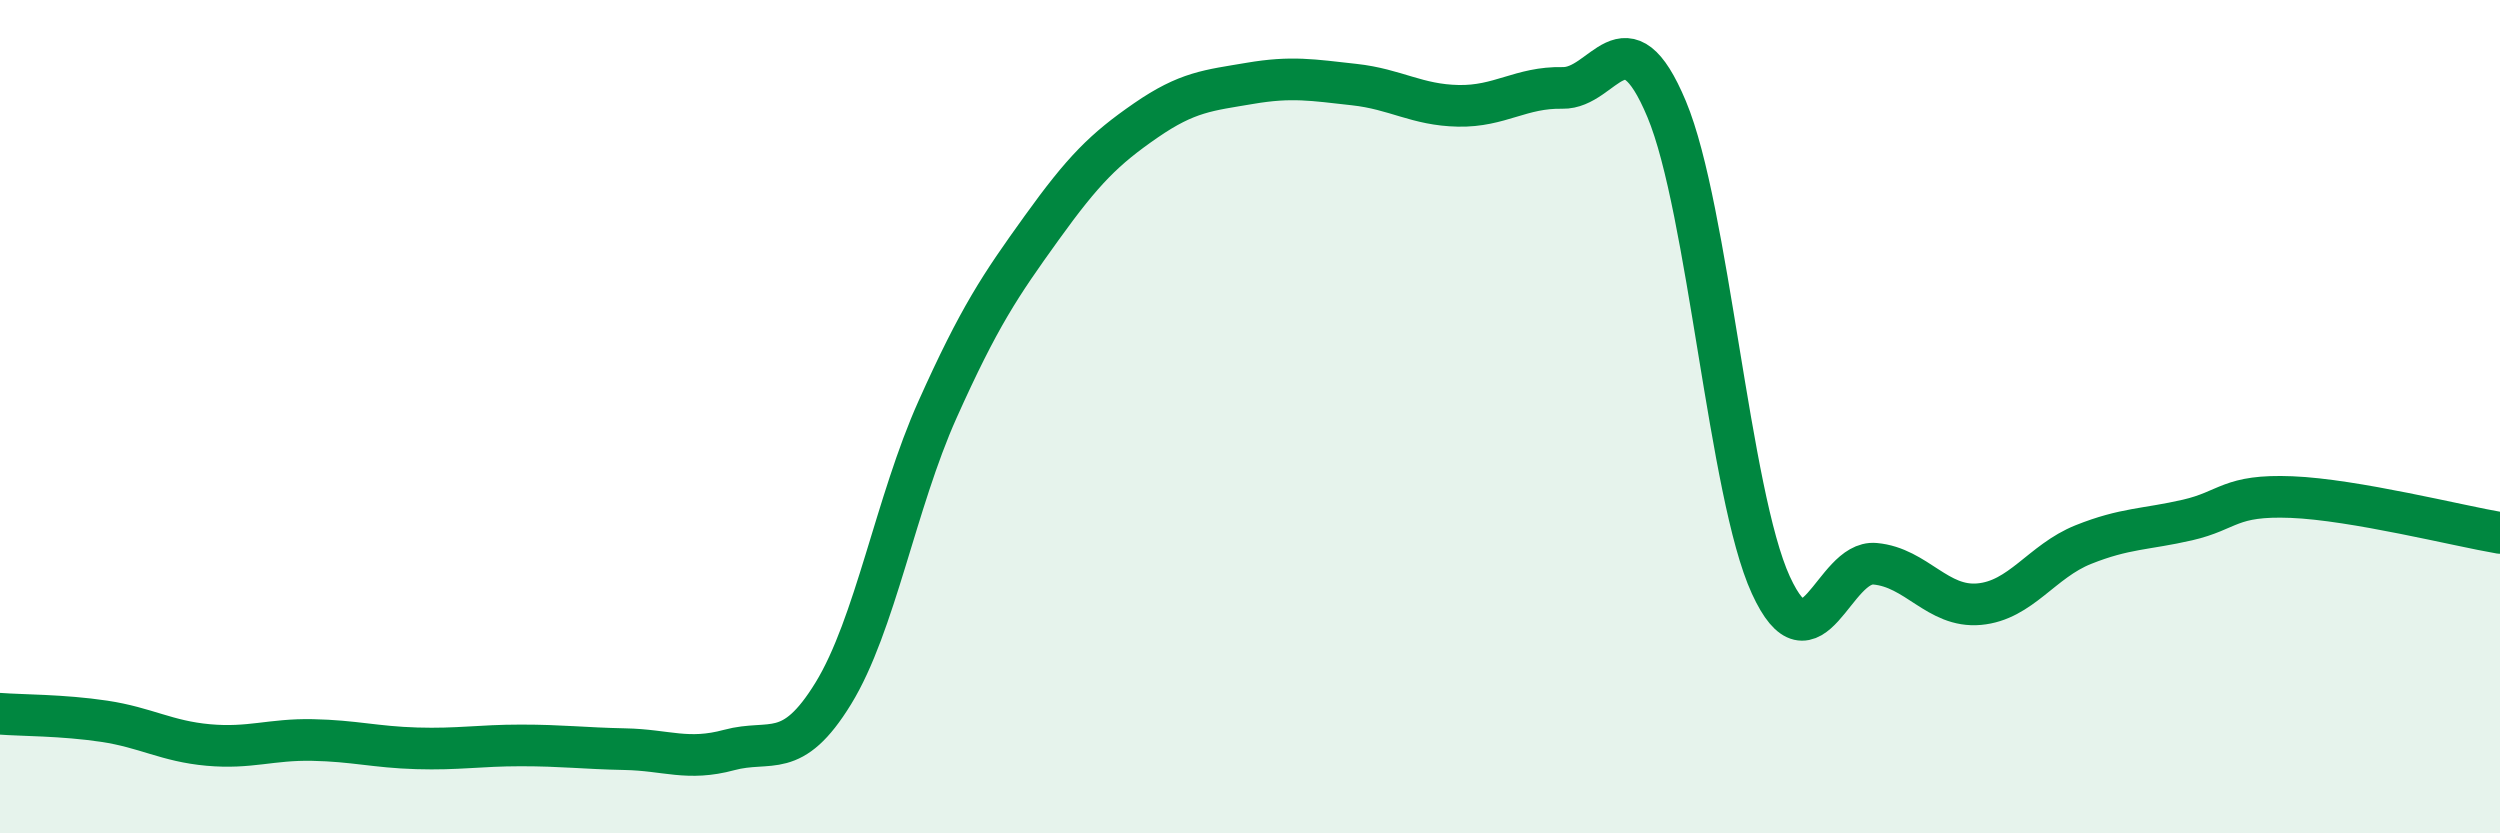
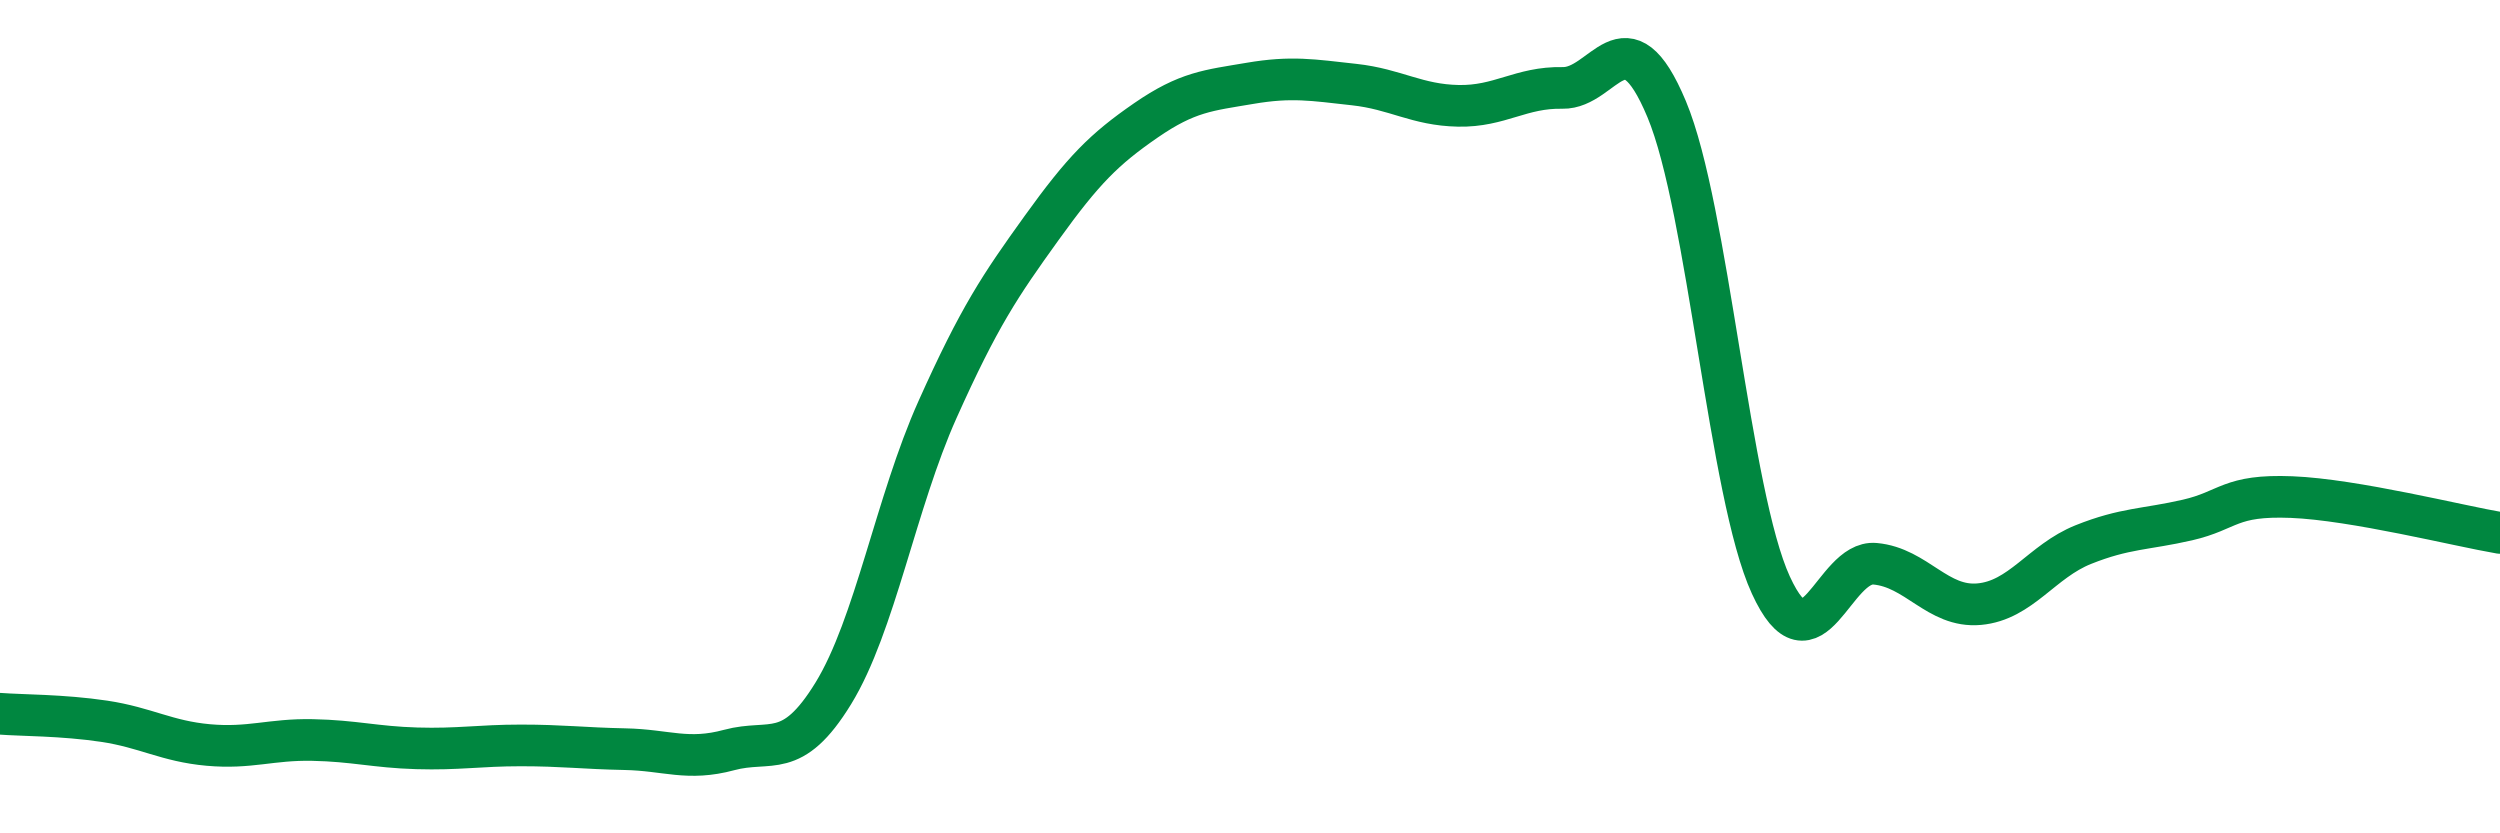
<svg xmlns="http://www.w3.org/2000/svg" width="60" height="20" viewBox="0 0 60 20">
-   <path d="M 0,17.13 C 0.5,17.17 1.5,17.16 2.5,17.31 C 3.5,17.46 4,17.79 5,17.88 C 6,17.97 6.5,17.74 7.5,17.76 C 8.5,17.78 9,17.93 10,17.96 C 11,17.99 11.5,17.89 12.5,17.89 C 13.5,17.89 14,17.96 15,17.98 C 16,18 16.5,18.27 17.5,18 C 18.5,17.73 19,18.27 20,16.64 C 21,15.01 21.5,12.06 22.5,9.83 C 23.5,7.6 24,6.86 25,5.47 C 26,4.08 26.5,3.58 27.5,2.89 C 28.5,2.2 29,2.17 30,2 C 31,1.83 31.5,1.92 32.5,2.03 C 33.5,2.14 34,2.52 35,2.54 C 36,2.56 36.5,2.09 37.5,2.11 C 38.5,2.13 39,0.23 40,2.62 C 41,5.01 41.5,11.86 42.5,14.04 C 43.5,16.22 44,13.44 45,13.53 C 46,13.62 46.5,14.59 47.5,14.5 C 48.5,14.41 49,13.47 50,13.07 C 51,12.67 51.5,12.71 52.5,12.48 C 53.5,12.25 53.5,11.87 55,11.93 C 56.5,11.99 59,12.62 60,12.79L60 20L0 20Z" fill="#008740" opacity="0.1" stroke-linecap="round" stroke-linejoin="round" />
  <path d="M 0,17.13 C 0.5,17.17 1.5,17.16 2.5,17.31 C 3.5,17.46 4,17.79 5,17.88 C 6,17.97 6.5,17.74 7.5,17.76 C 8.5,17.78 9,17.93 10,17.96 C 11,17.99 11.5,17.89 12.5,17.89 C 13.5,17.89 14,17.96 15,17.98 C 16,18 16.5,18.27 17.5,18 C 18.5,17.73 19,18.27 20,16.64 C 21,15.01 21.5,12.06 22.5,9.83 C 23.5,7.6 24,6.86 25,5.47 C 26,4.08 26.5,3.58 27.5,2.89 C 28.5,2.2 29,2.17 30,2 C 31,1.83 31.5,1.92 32.5,2.03 C 33.5,2.14 34,2.52 35,2.54 C 36,2.56 36.5,2.09 37.5,2.11 C 38.5,2.13 39,0.23 40,2.62 C 41,5.01 41.5,11.86 42.5,14.04 C 43.5,16.22 44,13.44 45,13.53 C 46,13.62 46.5,14.59 47.5,14.5 C 48.5,14.41 49,13.47 50,13.07 C 51,12.67 51.5,12.71 52.5,12.48 C 53.5,12.25 53.5,11.87 55,11.93 C 56.5,11.99 59,12.62 60,12.79" stroke="#008740" stroke-width="1" fill="none" stroke-linecap="round" stroke-linejoin="round" />
</svg>